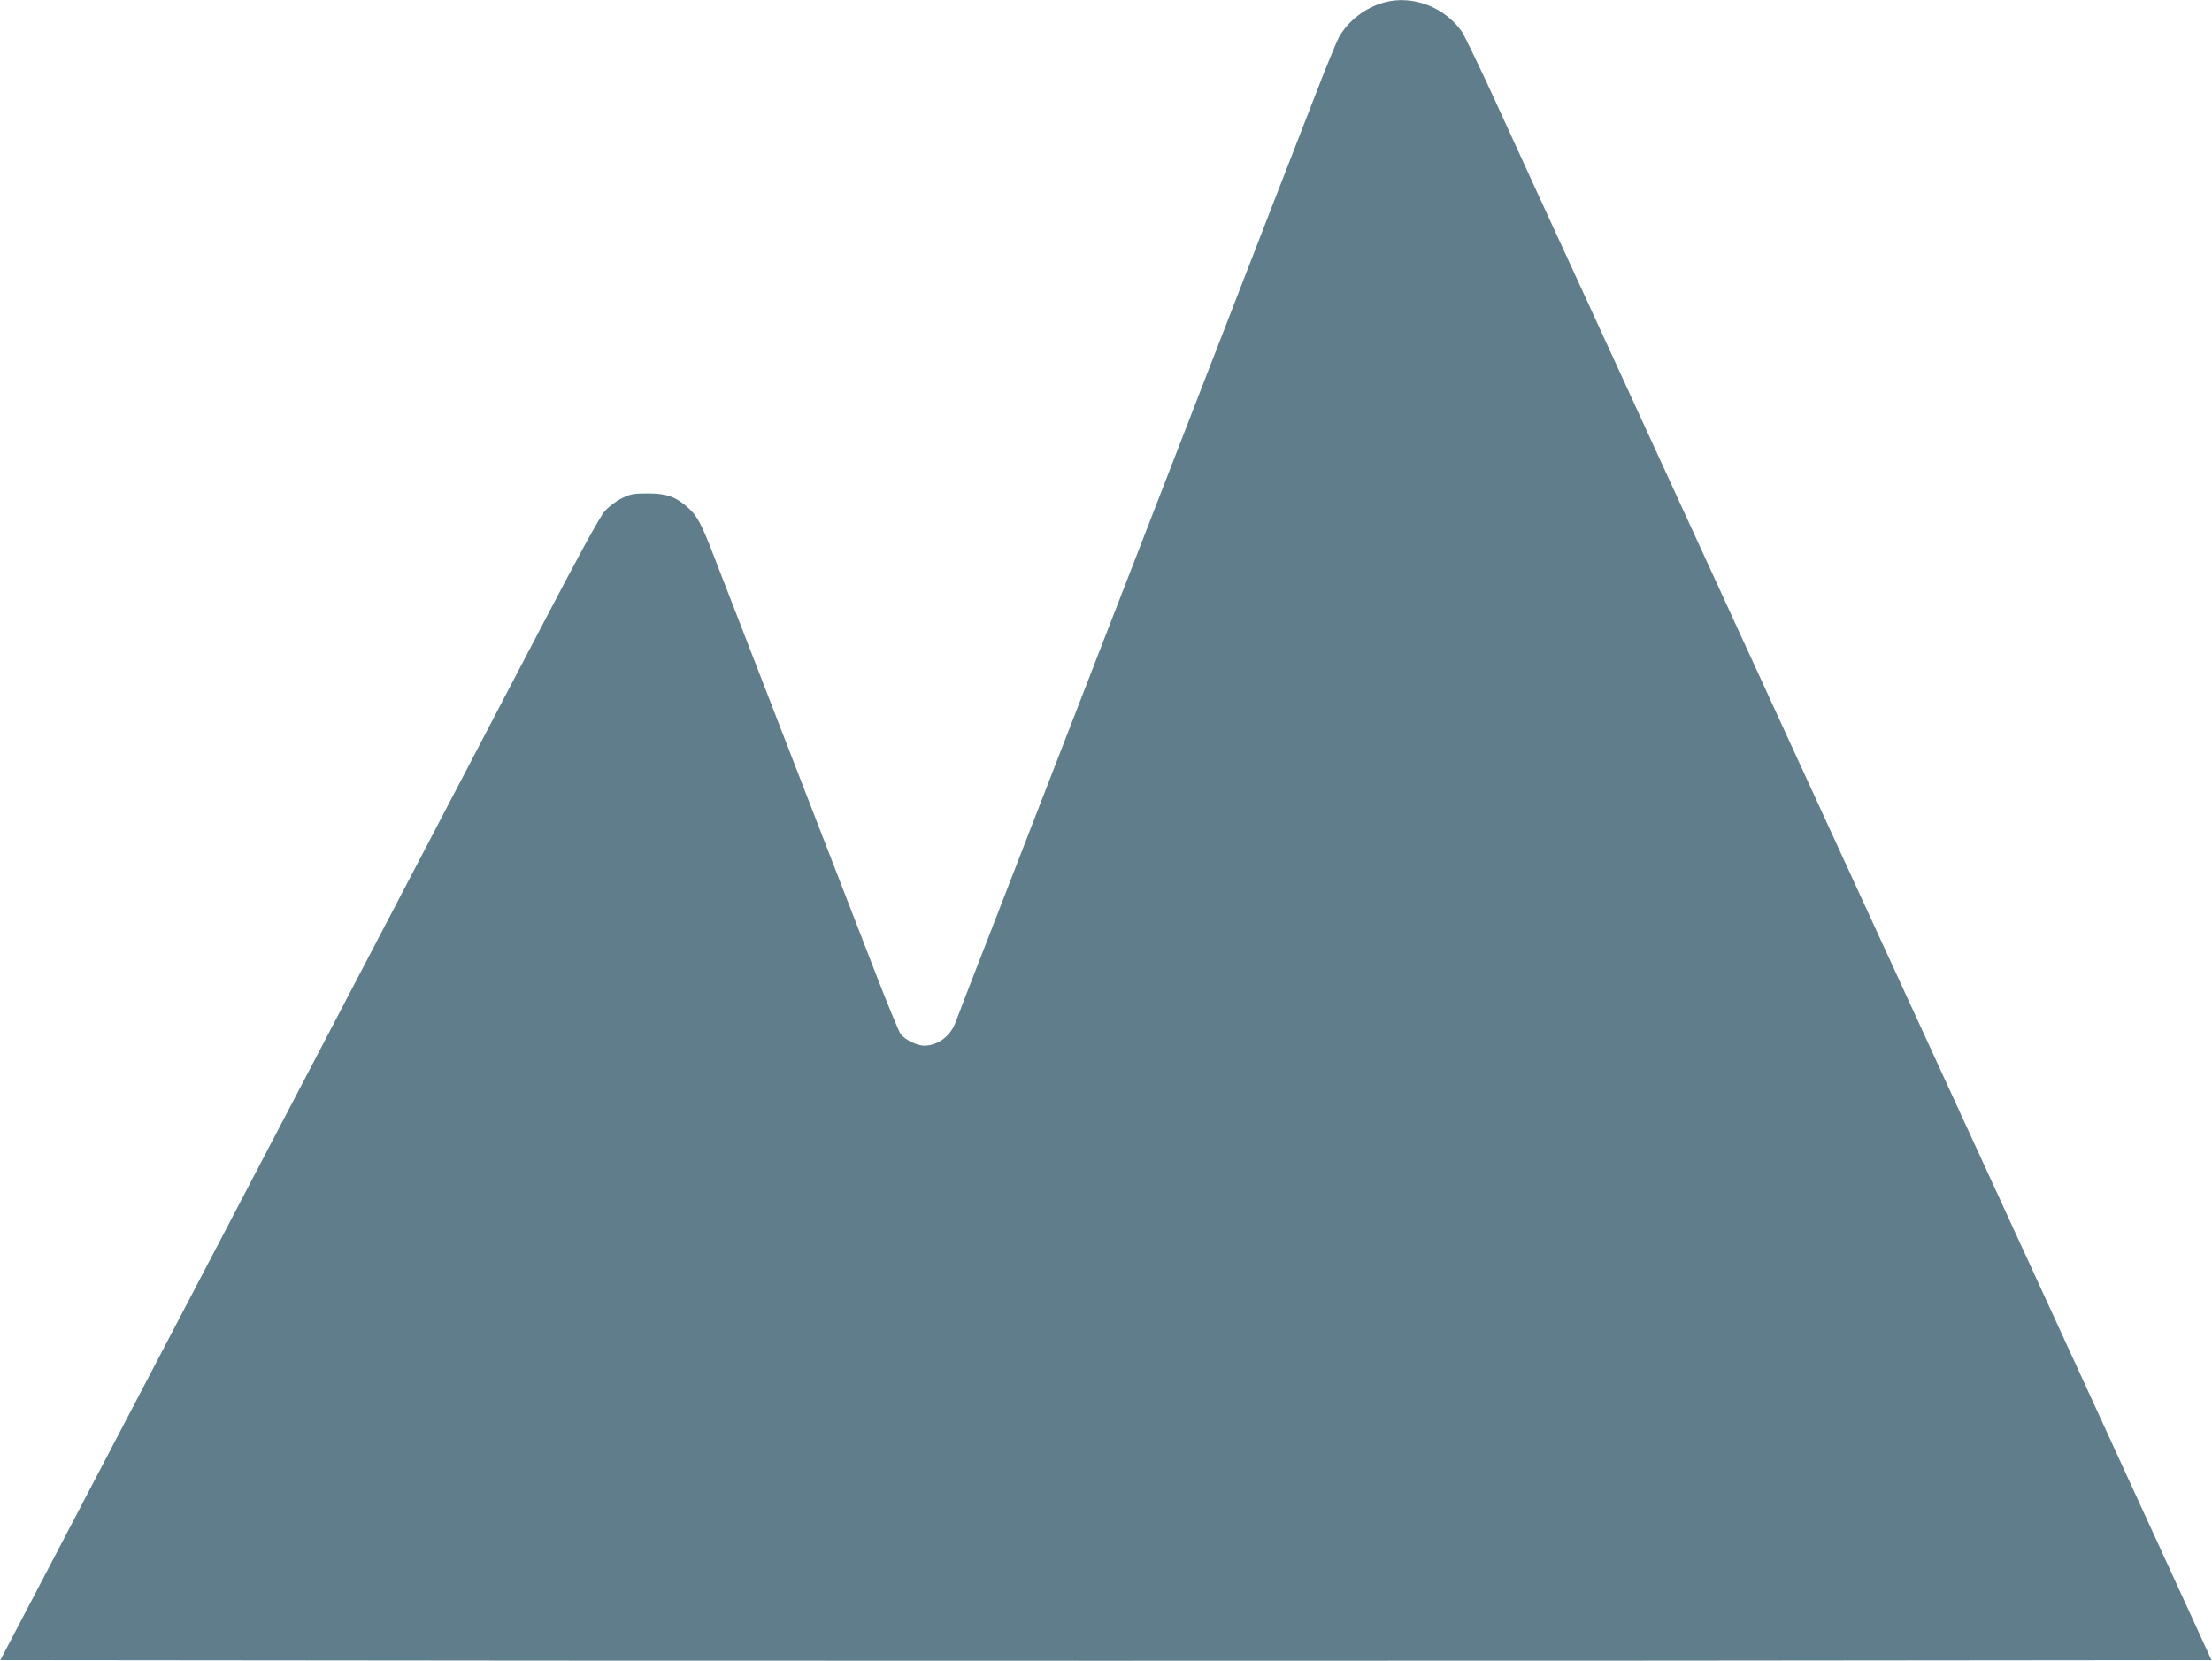
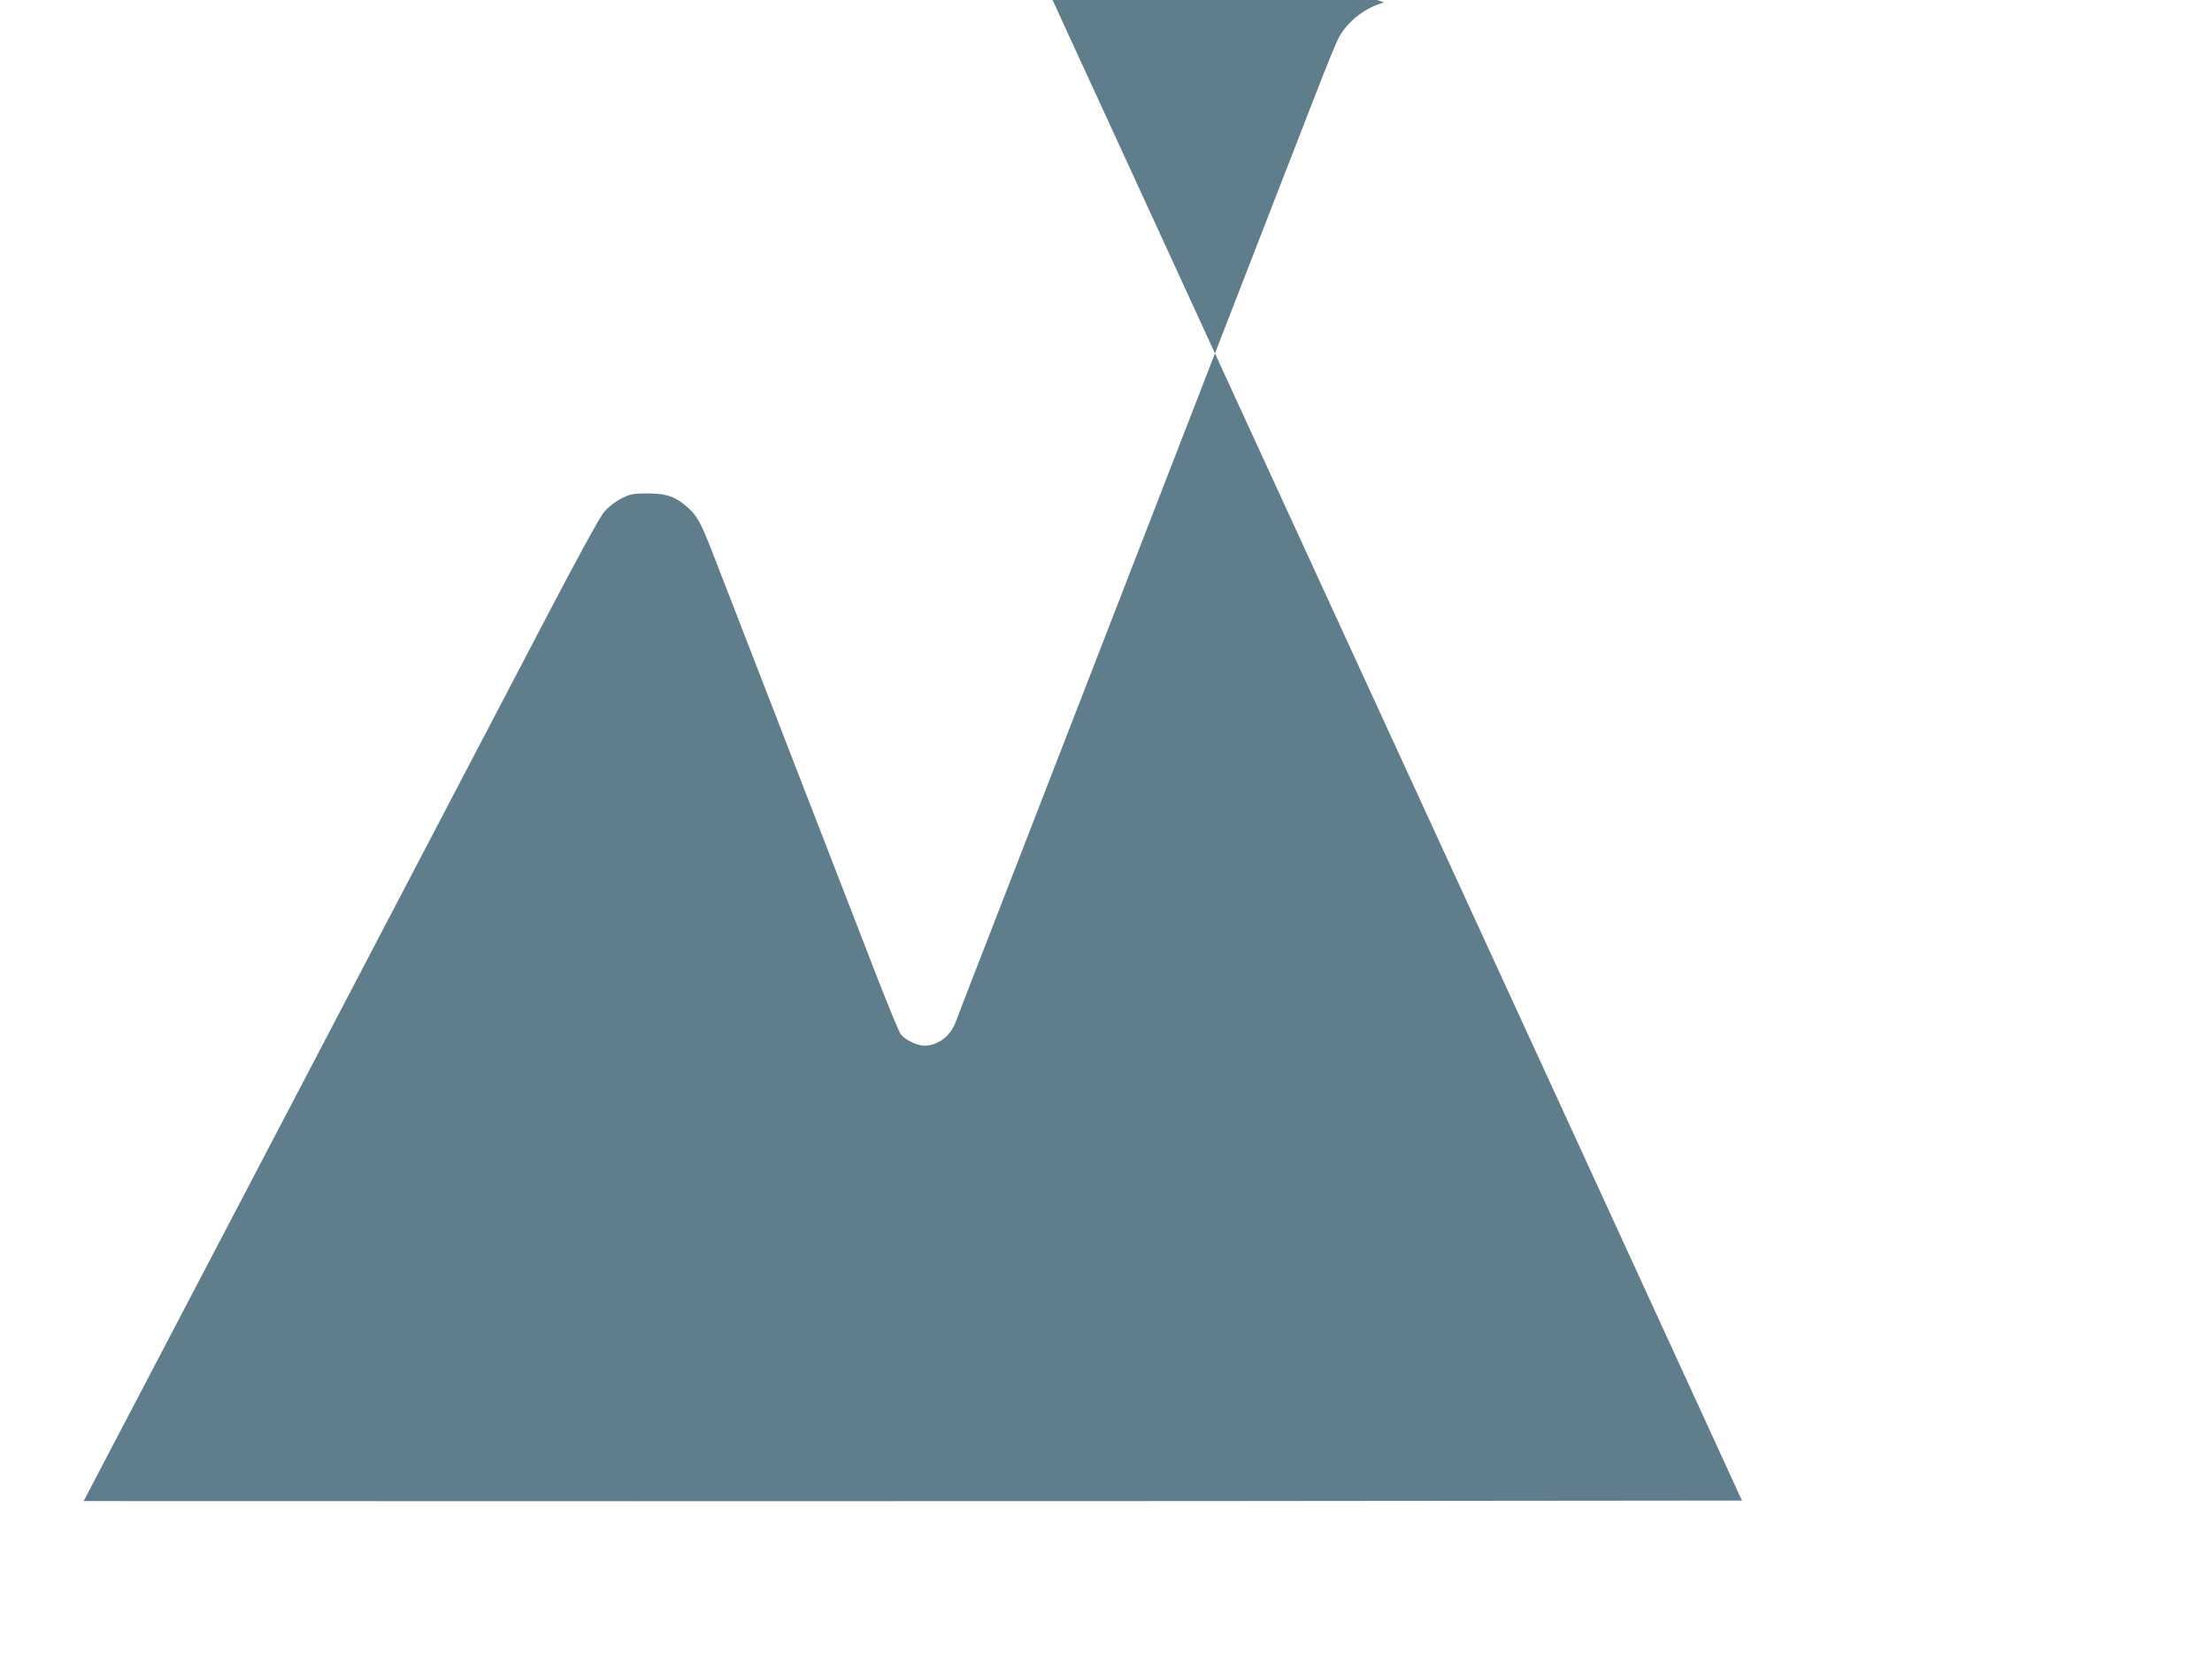
<svg xmlns="http://www.w3.org/2000/svg" version="1.0" width="1280pt" height="961pt" viewBox="0 0 1280 961" preserveAspectRatio="xMidYMid meet">
  <g transform="translate(0,961) scale(0.1,-0.1)" fill="#607d8b" stroke="none">
-     <path d="M8010 9596 c-110 -30 -210 -107 -263 -203 -14 -27 -74 -172 -132 -323 -59 -151 -181 -465 -271 -697 -90 -233 -223 -575 -295 -760 -122 -315 -184 -474 -519 -1338 -188 -485 -375 -966 -520 -1340 -70 -181 -203 -523 -295 -760 -92 -236 -176 -453 -186 -481 -30 -80 -103 -134 -181 -134 -42 0 -113 35 -137 68 -10 15 -73 167 -139 337 -66 171 -163 420 -215 555 -52 135 -139 358 -192 495 -247 636 -291 751 -381 983 -53 136 -123 317 -156 402 -70 181 -93 224 -145 271 -71 65 -126 84 -233 84 -84 0 -102 -3 -152 -28 -33 -16 -75 -48 -99 -75 -28 -32 -147 -249 -368 -672 -627 -1198 -2168 -4142 -2647 -5055 l-482 -920 3199 -3 c1760 -1 4638 -1 6398 0 l3198 3 -142 310 c-78 171 -473 1030 -877 1910 -405 880 -1070 2327 -1478 3215 -408 888 -909 1977 -1112 2420 -204 443 -445 967 -535 1165 -91 198 -178 378 -193 401 -99 143 -287 215 -450 170z" />
+     <path d="M8010 9596 c-110 -30 -210 -107 -263 -203 -14 -27 -74 -172 -132 -323 -59 -151 -181 -465 -271 -697 -90 -233 -223 -575 -295 -760 -122 -315 -184 -474 -519 -1338 -188 -485 -375 -966 -520 -1340 -70 -181 -203 -523 -295 -760 -92 -236 -176 -453 -186 -481 -30 -80 -103 -134 -181 -134 -42 0 -113 35 -137 68 -10 15 -73 167 -139 337 -66 171 -163 420 -215 555 -52 135 -139 358 -192 495 -247 636 -291 751 -381 983 -53 136 -123 317 -156 402 -70 181 -93 224 -145 271 -71 65 -126 84 -233 84 -84 0 -102 -3 -152 -28 -33 -16 -75 -48 -99 -75 -28 -32 -147 -249 -368 -672 -627 -1198 -2168 -4142 -2647 -5055 c1760 -1 4638 -1 6398 0 l3198 3 -142 310 c-78 171 -473 1030 -877 1910 -405 880 -1070 2327 -1478 3215 -408 888 -909 1977 -1112 2420 -204 443 -445 967 -535 1165 -91 198 -178 378 -193 401 -99 143 -287 215 -450 170z" />
  </g>
</svg>